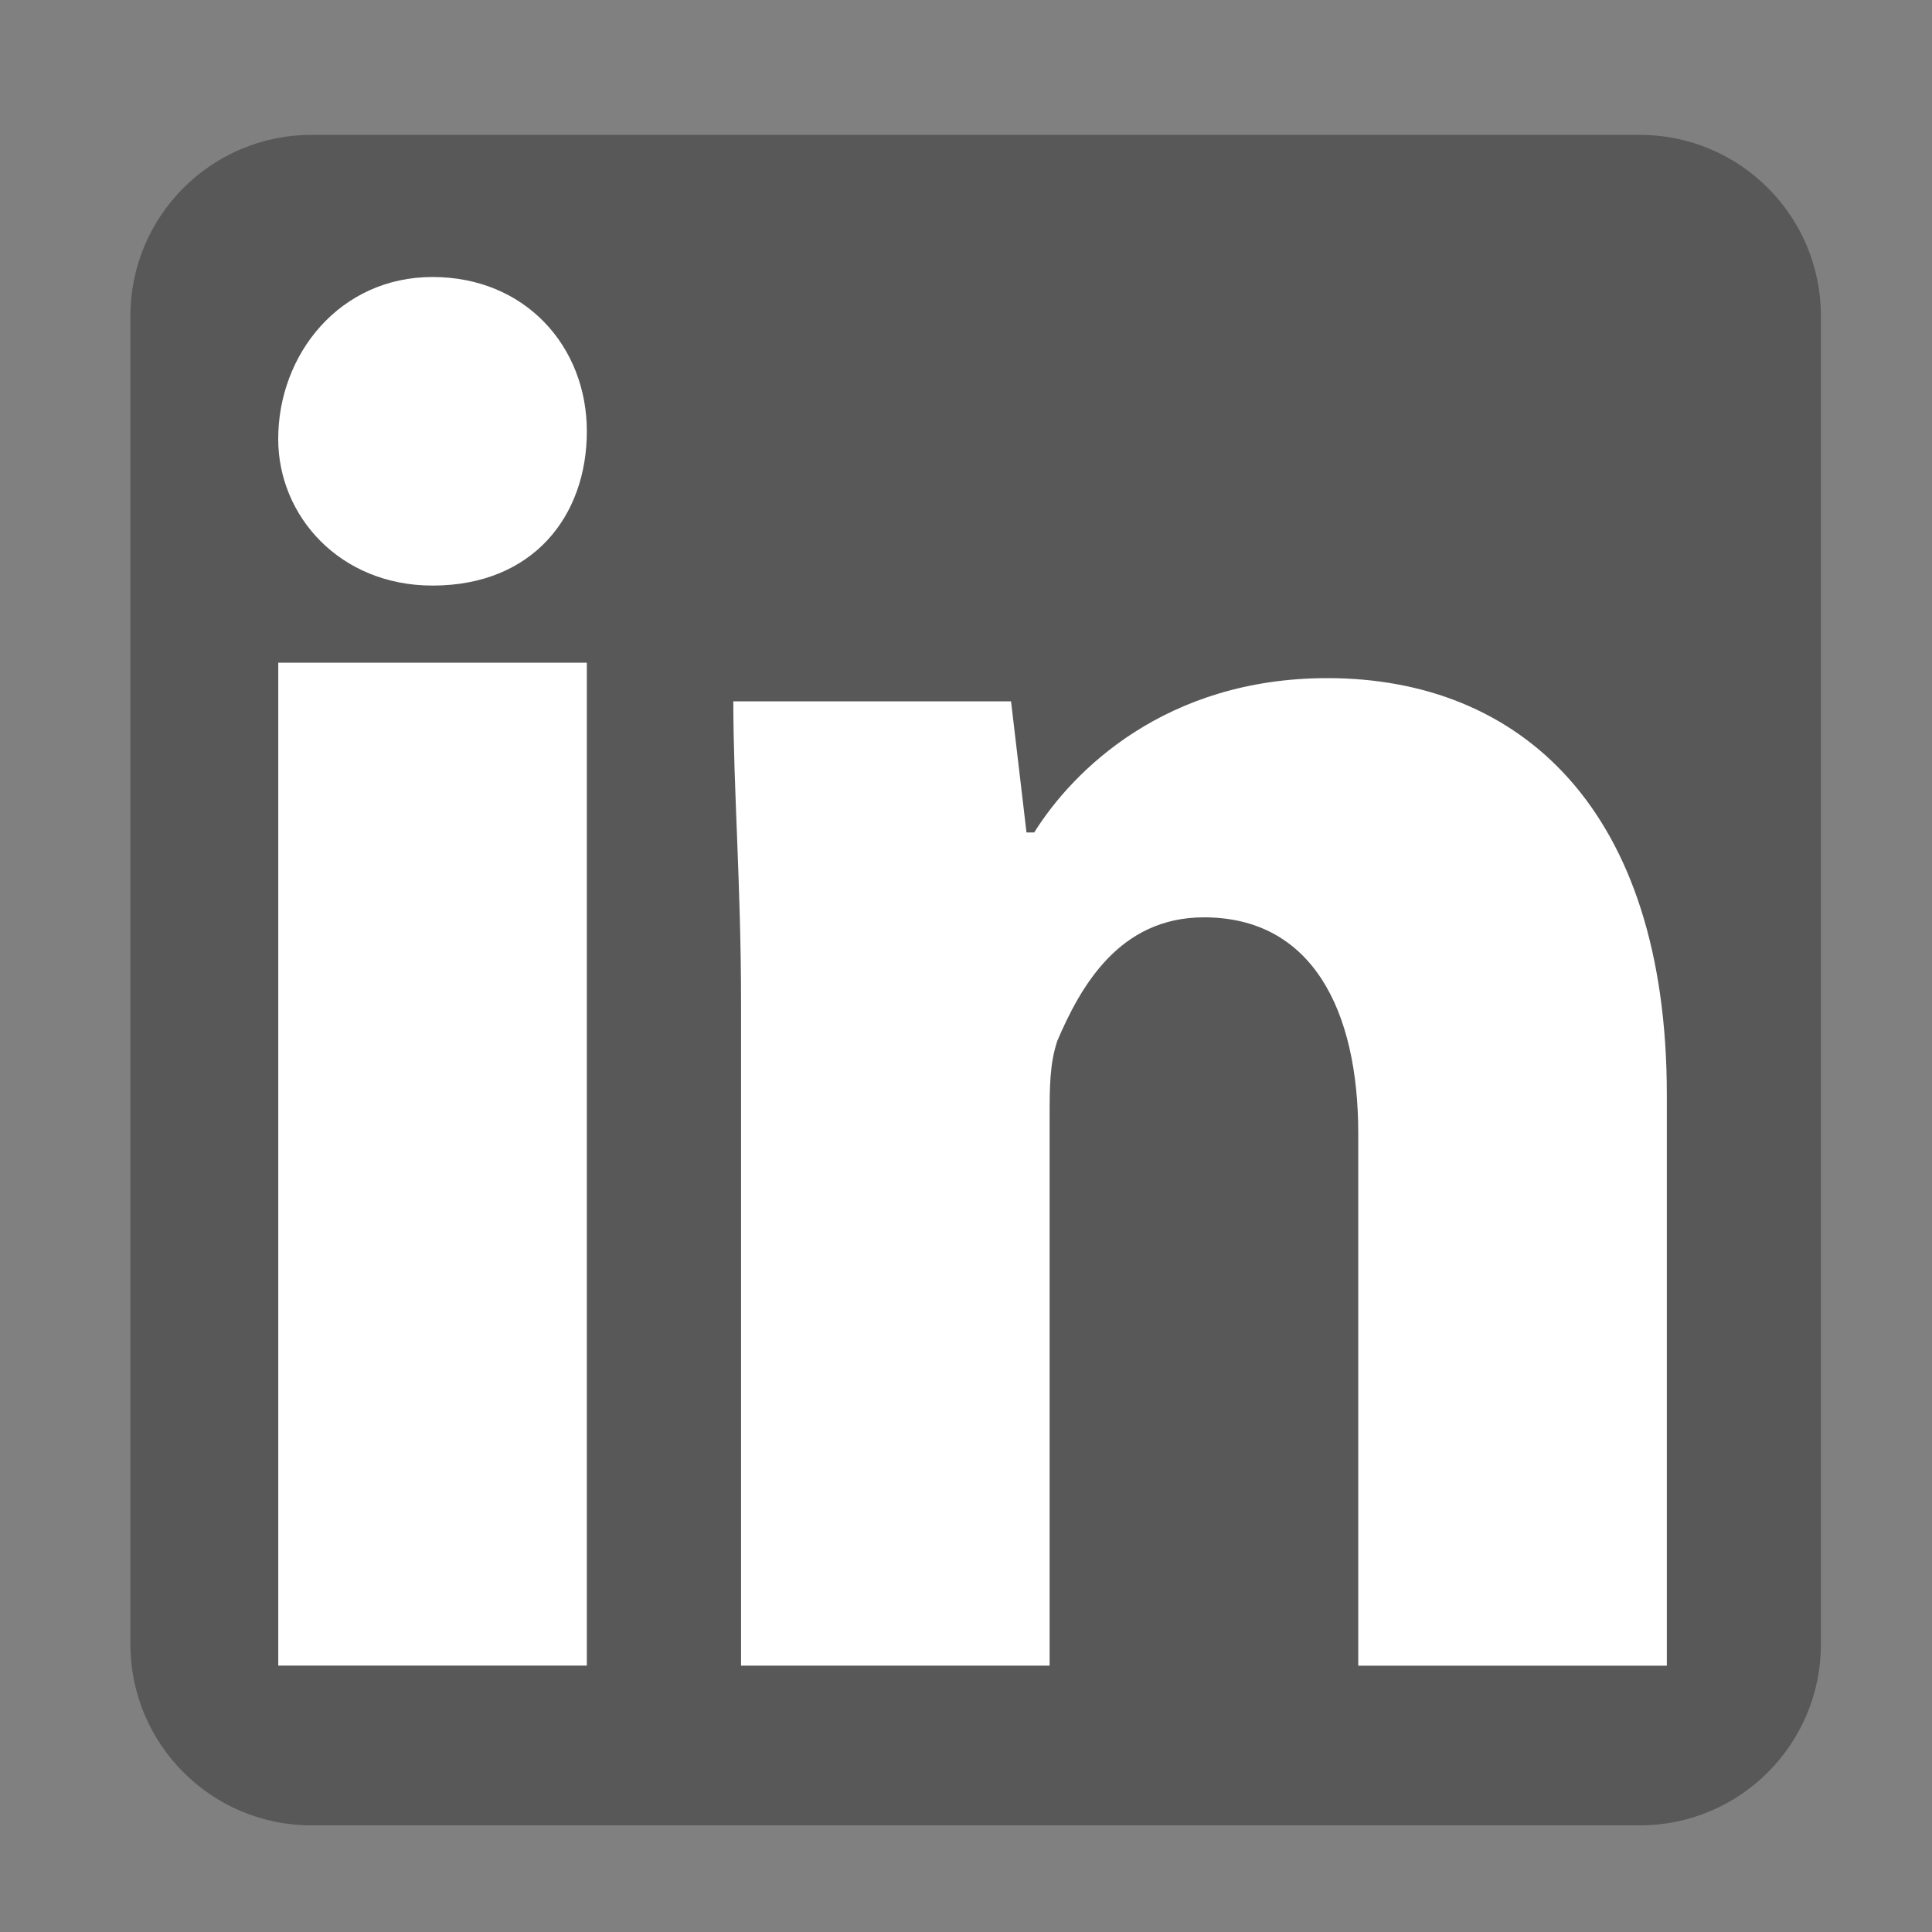
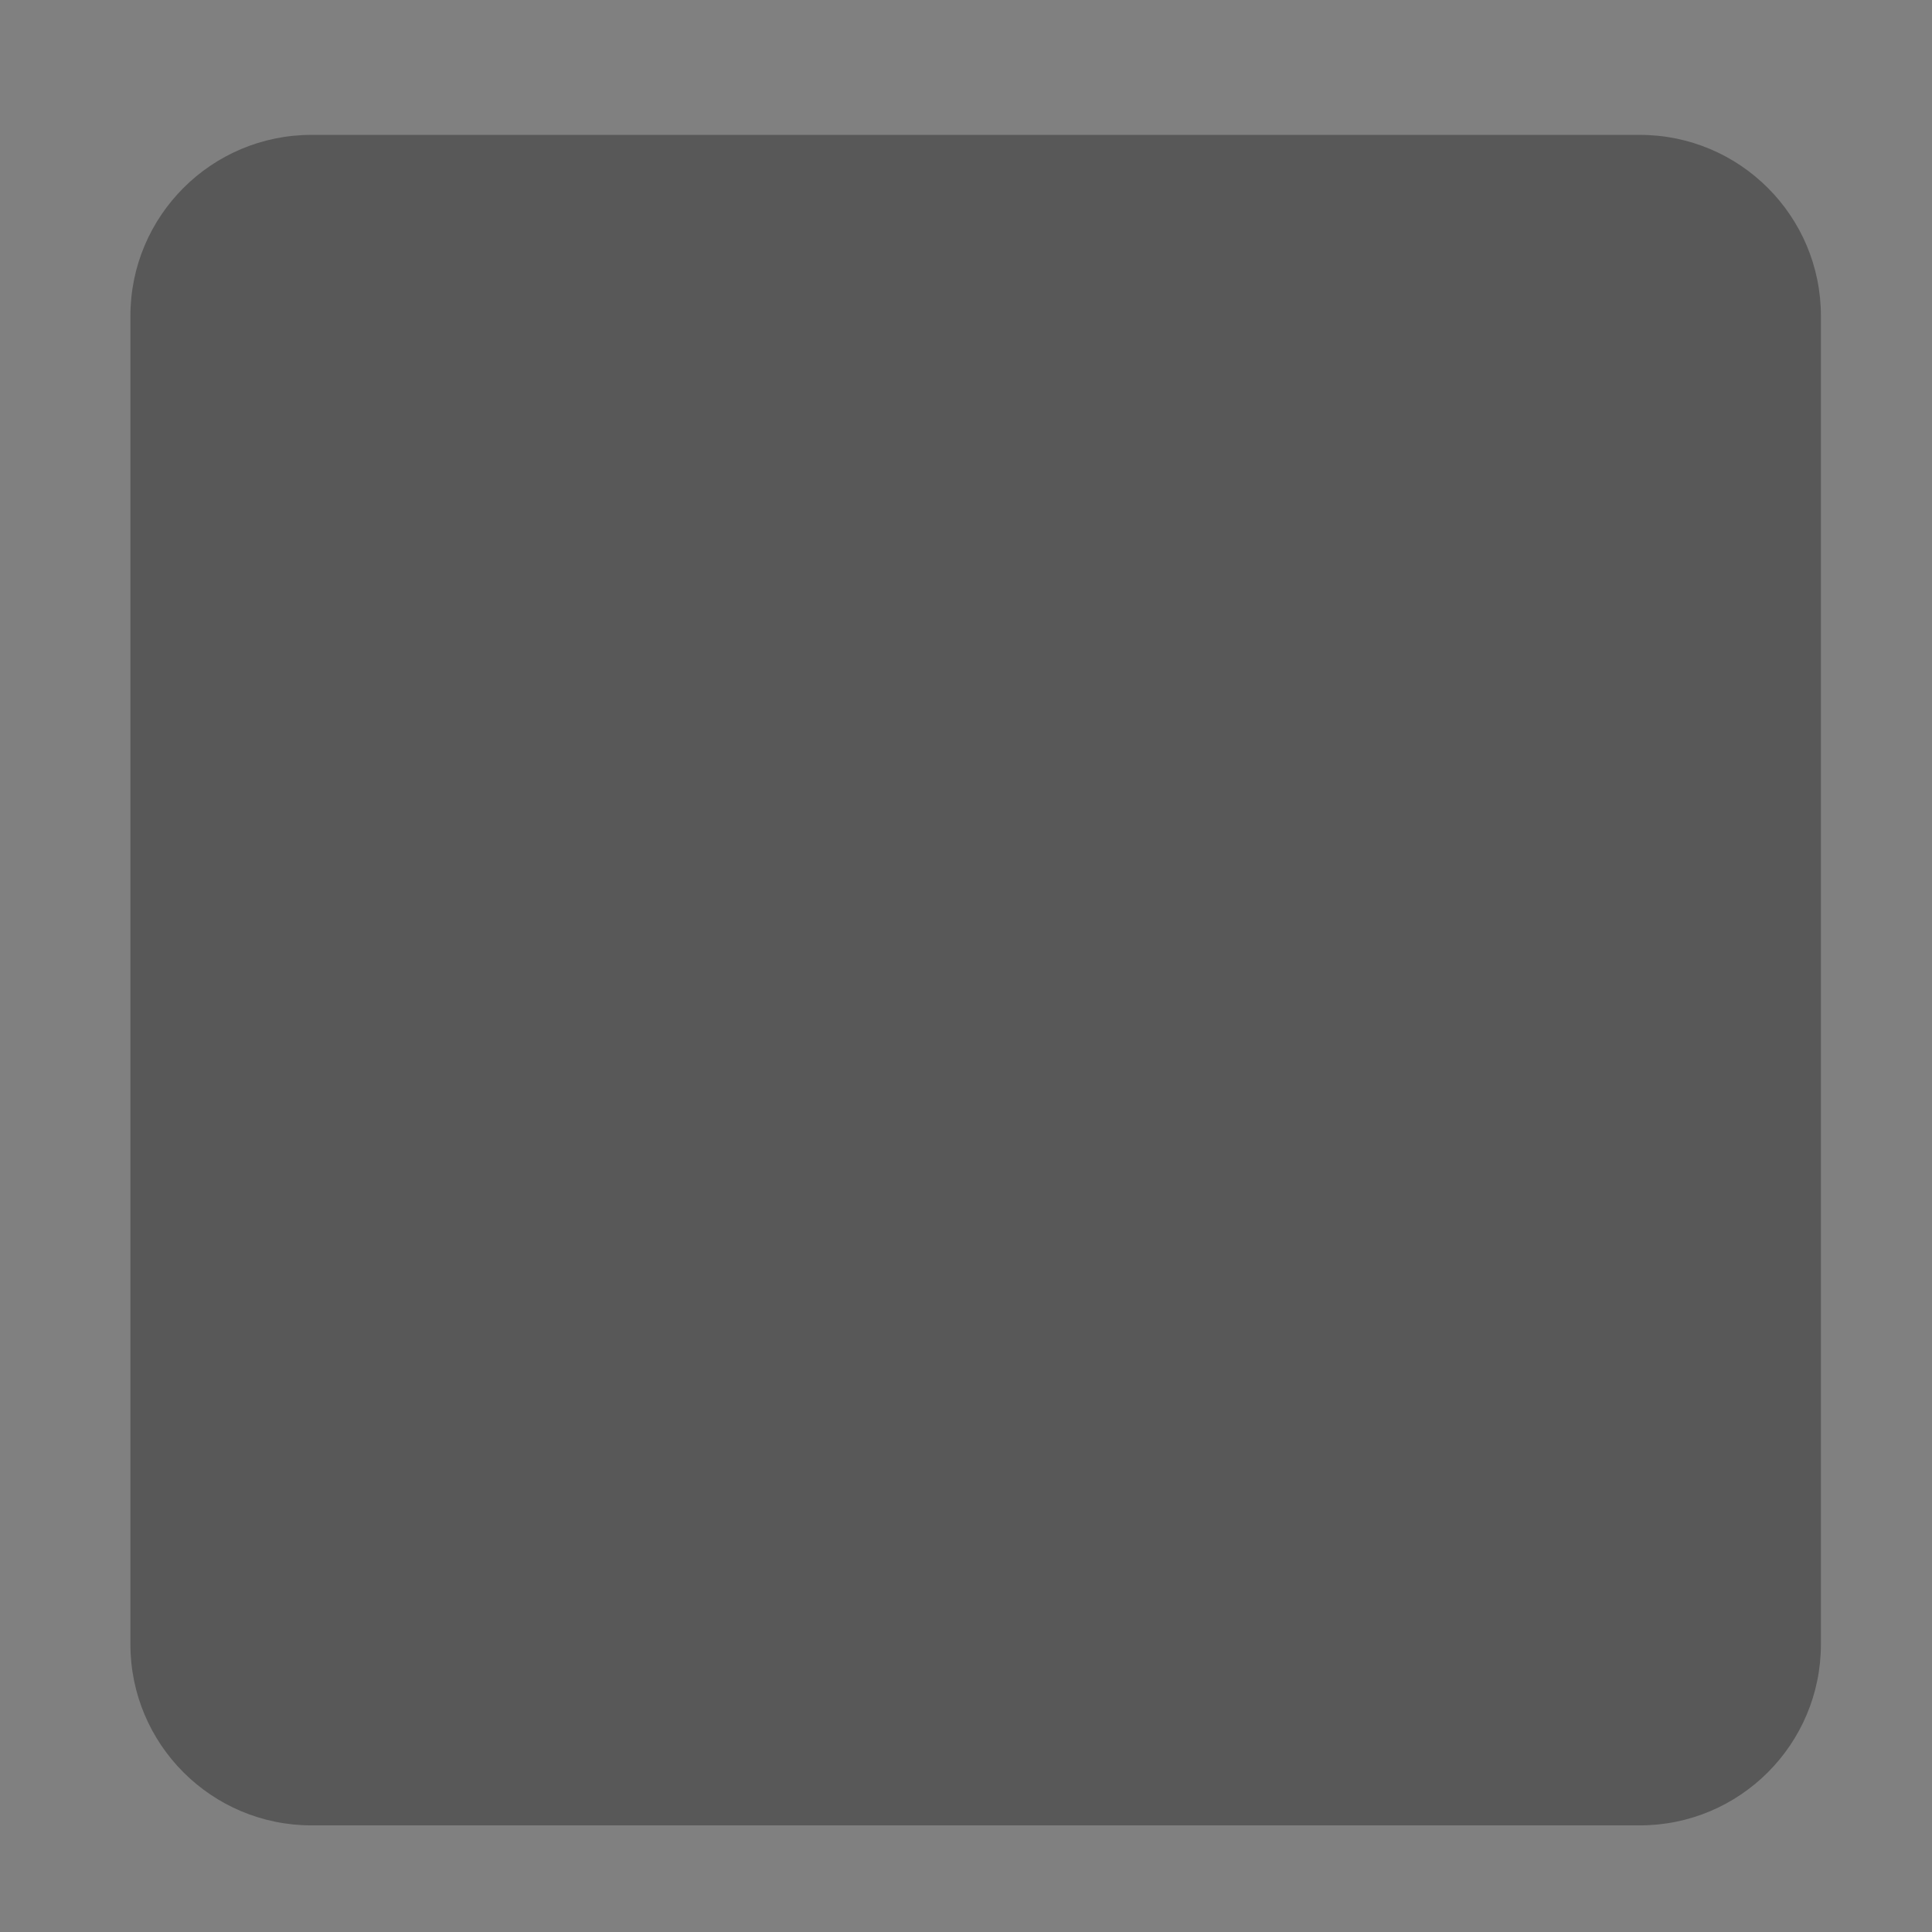
<svg xmlns="http://www.w3.org/2000/svg" version="1.1" id="Layer_1" x="0px" y="0px" width="32px" height="32px" viewBox="0 0 32 32" style="enable-background:new 0 0 32 32;" xml:space="preserve">
  <rect x="0" y="0" width="32" height="32" fill="#808080" stroke="none" />
  <style type="text/css">
	.st0{fill:#CCCCCC;}
	.st1{fill:#FFFFFF;}
	.st2{fill:#585858;}
</style>
  <path class="st2" d="M27.16,30.234h-22c-1.657,0-3-1.343-3-3v-22c0-1.657,1.343-3,3-3h22c1.657,0,3,1.343,3,3v22  C30.16,28.891,28.817,30.234,27.16,30.234z" />
-   <path class="st1" d="M9.72,7.143c0,1.406-0.894,2.556-2.556,2.556c-1.533,0-2.556-1.15-2.556-2.428c0-1.406,1.022-2.683,2.556-2.683  S9.72,5.737,9.72,7.143z M4.609,27.587H9.72V10.976H4.609V27.587z M21.986,11.232c-2.683,0-4.217,1.533-4.856,2.556h-0.128  l-0.256-2.172h-4.6c0,1.406,0.128,3.067,0.128,4.983v10.989h5.111v-9.072c0-0.511,0-0.894,0.128-1.278  c0.383-0.894,1.022-2.044,2.428-2.044c1.789,0,2.556,1.533,2.556,3.578v8.817h5.111v-9.456  C27.609,13.404,25.181,11.232,21.986,11.232z" />
</svg>